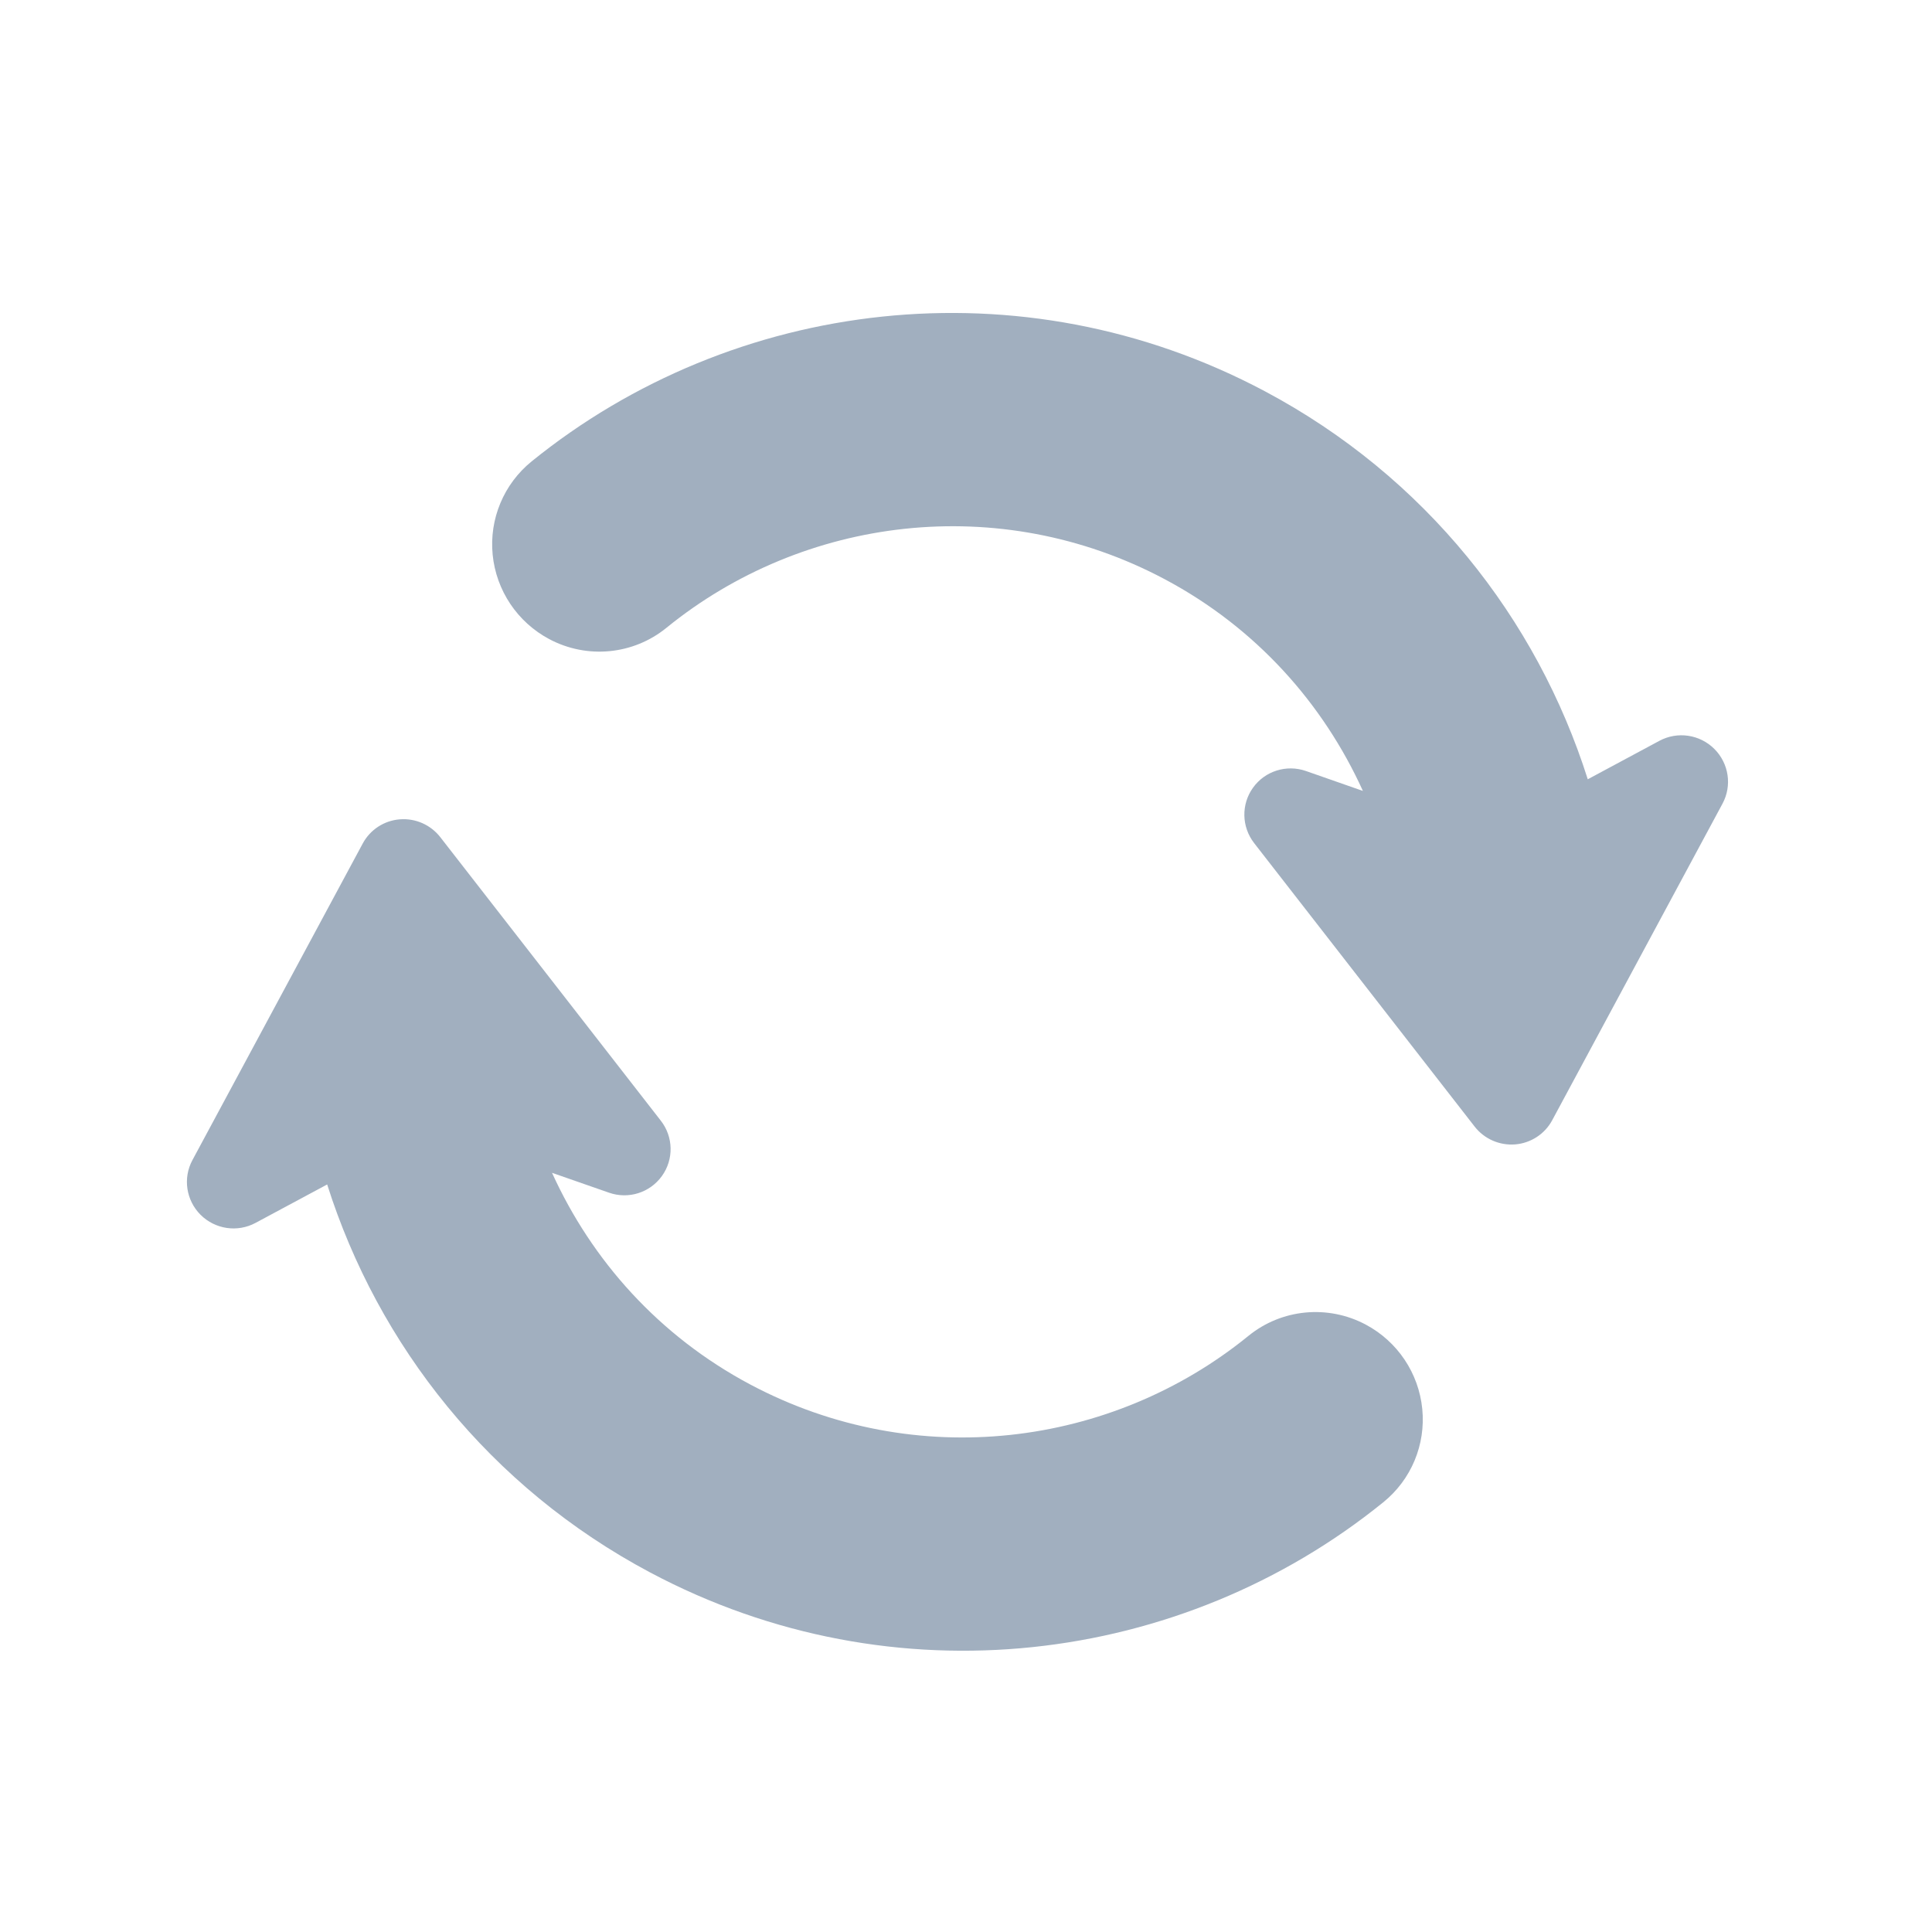
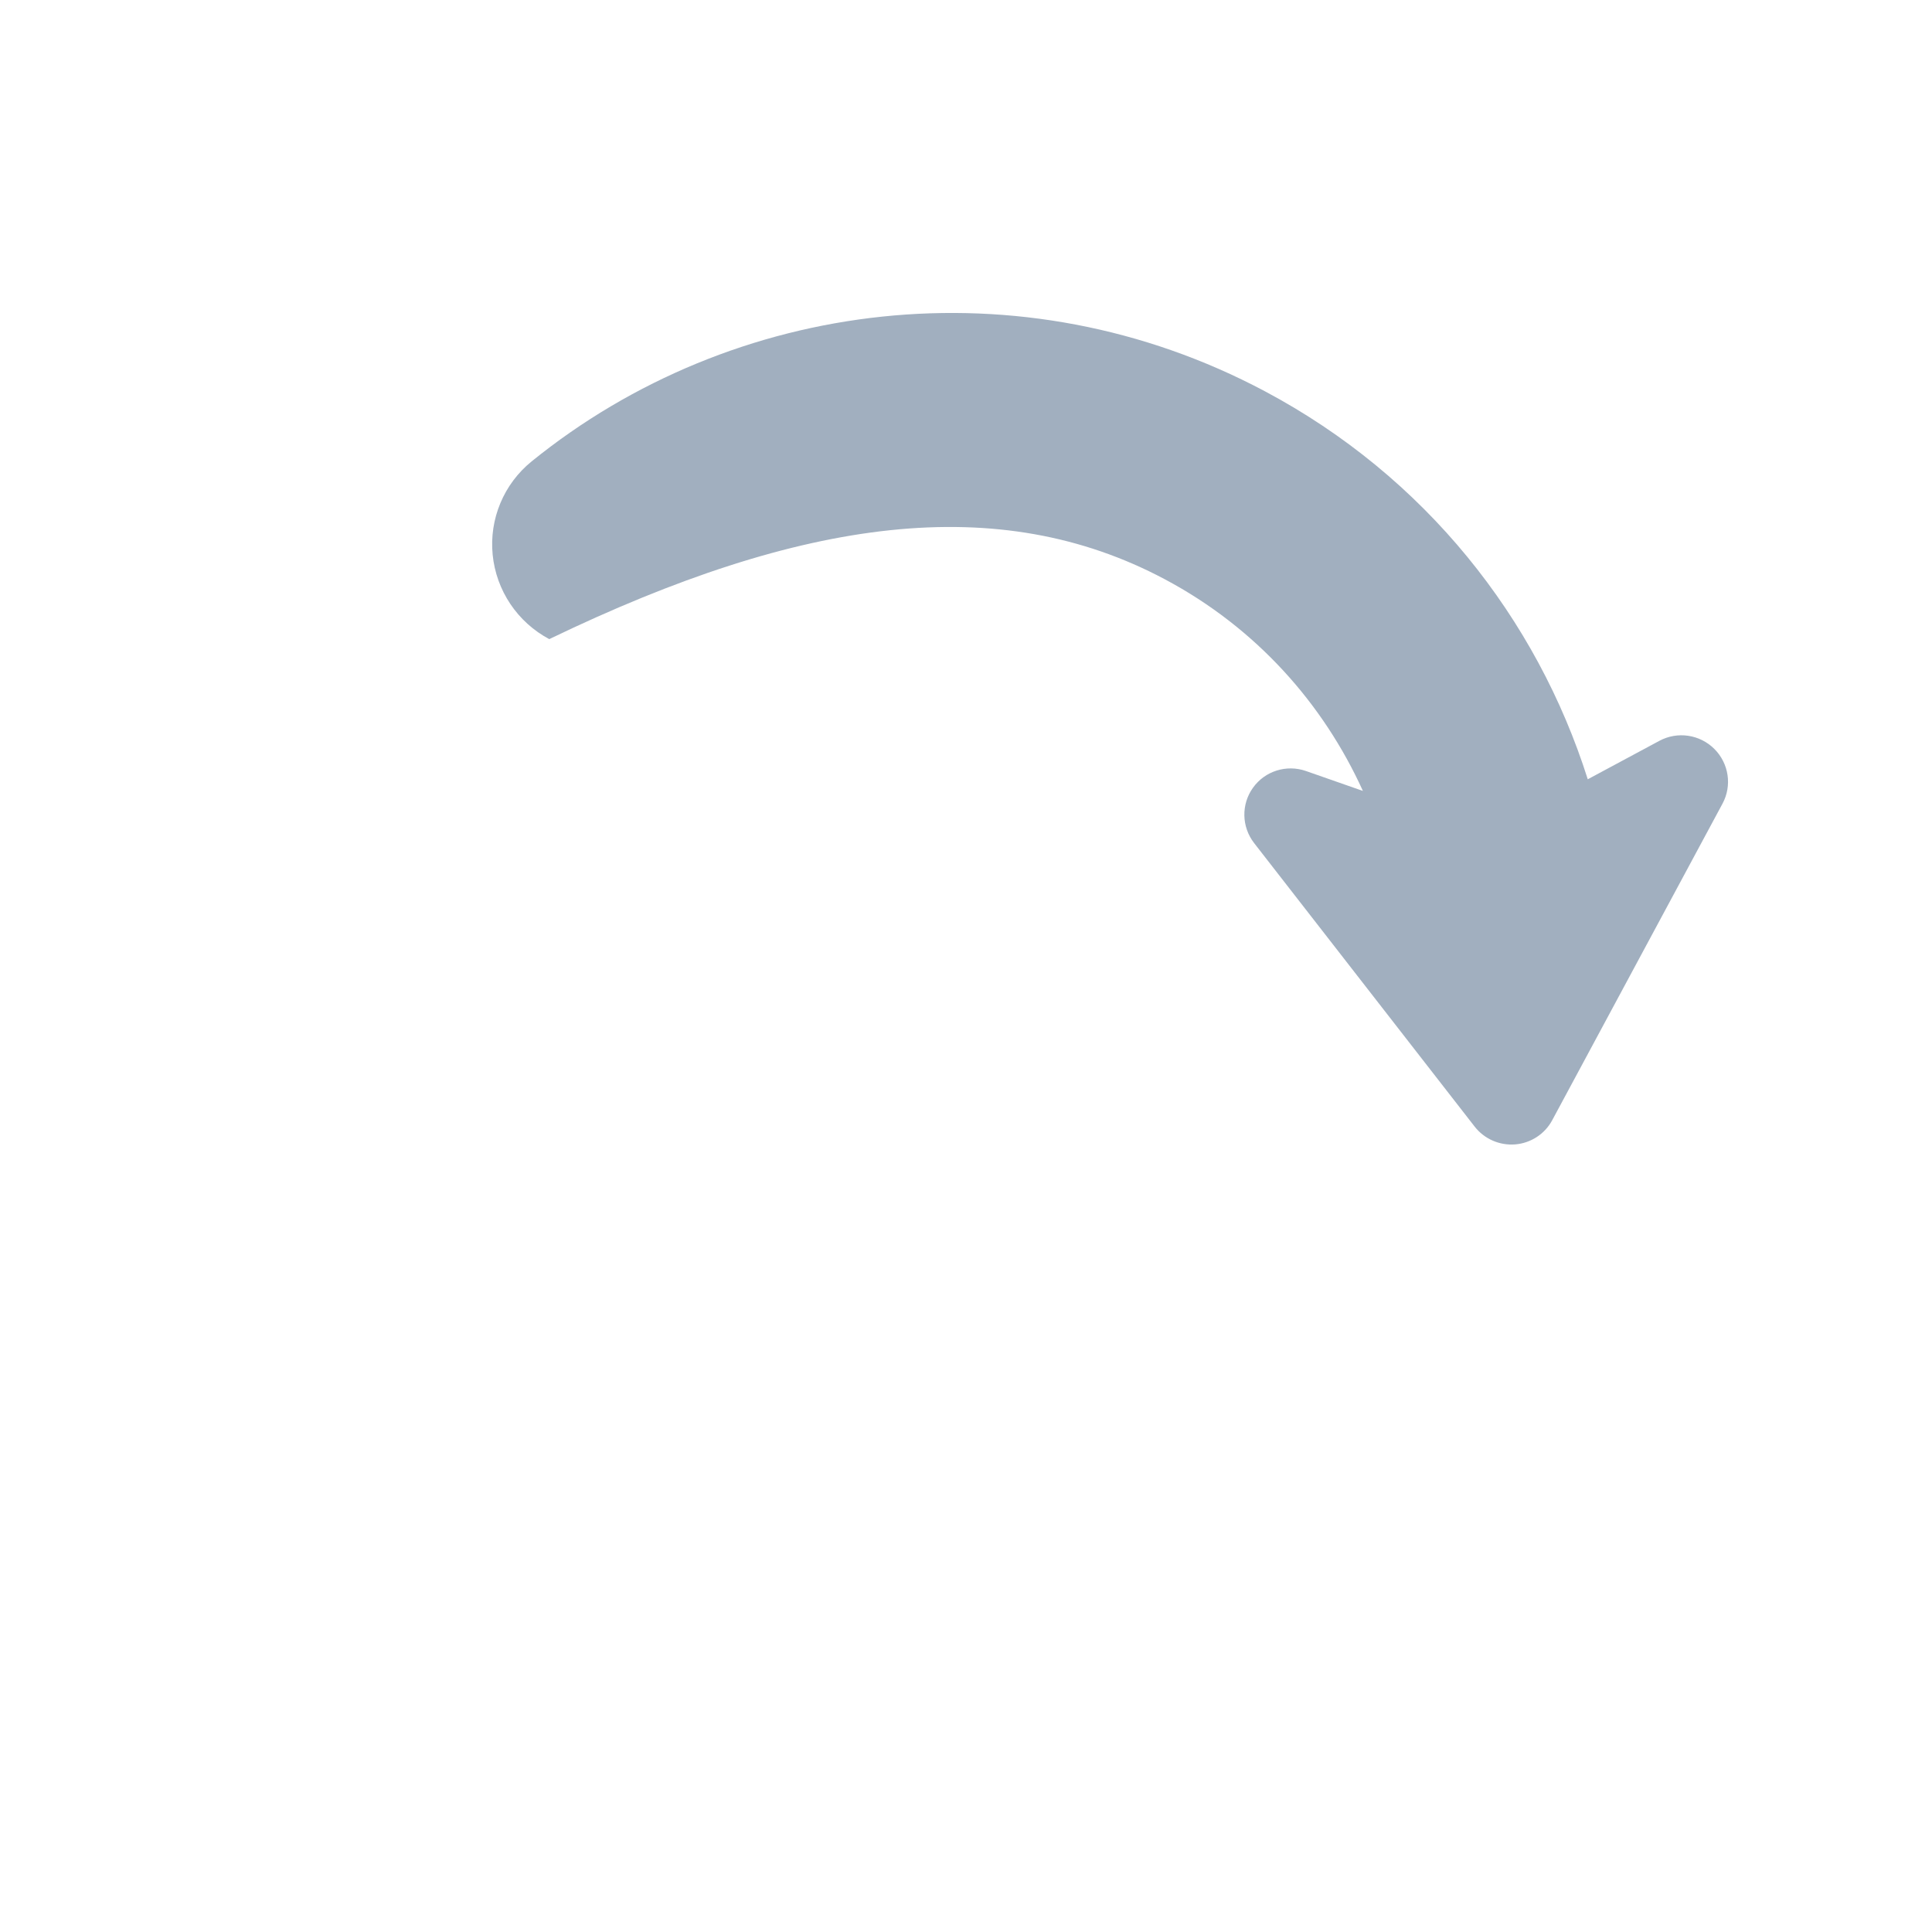
<svg xmlns="http://www.w3.org/2000/svg" width="30px" height="30px" viewBox="0 0 30 30" version="1.1">
  <title>Icons/30/main/refresh</title>
  <desc>Created with Sketch.</desc>
  <defs />
  <g id="Icons/30/main/refresh" stroke="none" stroke-width="1" fill="none" fill-rule="evenodd">
-     <path d="M9.637,14.094 C10.303,14.094 10.904,13.696 11.161,13.085 C12.225,10.564 14.725,8.786 17.639,8.786 C19.245,8.786 20.718,9.335 21.899,10.244 L20.973,10.386 C20.657,10.435 20.411,10.685 20.369,11 C20.326,11.315 20.496,11.621 20.788,11.752 L25.877,14.031 C26.1,14.131 26.358,14.111 26.564,13.98 C26.769,13.848 26.894,13.622 26.895,13.379 L26.922,7.797 C26.924,7.479 26.716,7.199 26.411,7.106 C26.105,7.013 25.776,7.131 25.599,7.395 L24.897,8.445 C23.027,6.612 20.465,5.479 17.639,5.479 C13.355,5.479 9.671,8.084 8.1,11.785 C7.882,12.298 7.937,12.886 8.246,13.35 C8.555,13.814 9.077,14.094 9.637,14.094 Z" id="Shape" fill="#A1AFBF" fill-rule="nonzero" transform="translate(17.445, 9.787) rotate(28) translate(-17.445, -9.787) " />
-     <path d="M21.489,17.143 C21.18,16.678 20.658,16.398 20.098,16.398 C19.432,16.398 18.831,16.796 18.573,17.407 C17.51,19.929 15.01,21.706 12.096,21.706 C10.489,21.706 9.017,21.158 7.836,20.249 L8.762,20.106 C9.078,20.058 9.323,19.808 9.366,19.492 C9.409,19.177 9.239,18.871 8.947,18.741 L3.858,16.462 C3.635,16.362 3.377,16.381 3.171,16.513 C2.966,16.644 2.841,16.87 2.84,17.114 L2.813,22.696 C2.811,23.013 3.019,23.294 3.324,23.387 C3.63,23.479 3.959,23.362 4.136,23.097 L4.838,22.048 C6.708,23.88 9.27,25.013 12.096,25.013 C16.38,25.013 20.063,22.409 21.634,18.707 C21.853,18.194 21.798,17.607 21.489,17.143 Z" id="Shape" fill="#A1AFBF" fill-rule="nonzero" transform="translate(12.29, 20.706) rotate(28) translate(-12.29, -20.706) " />
+     <path d="M9.637,14.094 C12.225,10.564 14.725,8.786 17.639,8.786 C19.245,8.786 20.718,9.335 21.899,10.244 L20.973,10.386 C20.657,10.435 20.411,10.685 20.369,11 C20.326,11.315 20.496,11.621 20.788,11.752 L25.877,14.031 C26.1,14.131 26.358,14.111 26.564,13.98 C26.769,13.848 26.894,13.622 26.895,13.379 L26.922,7.797 C26.924,7.479 26.716,7.199 26.411,7.106 C26.105,7.013 25.776,7.131 25.599,7.395 L24.897,8.445 C23.027,6.612 20.465,5.479 17.639,5.479 C13.355,5.479 9.671,8.084 8.1,11.785 C7.882,12.298 7.937,12.886 8.246,13.35 C8.555,13.814 9.077,14.094 9.637,14.094 Z" id="Shape" fill="#A1AFBF" fill-rule="nonzero" transform="translate(17.445, 9.787) rotate(28) translate(-17.445, -9.787) " />
  </g>
</svg>